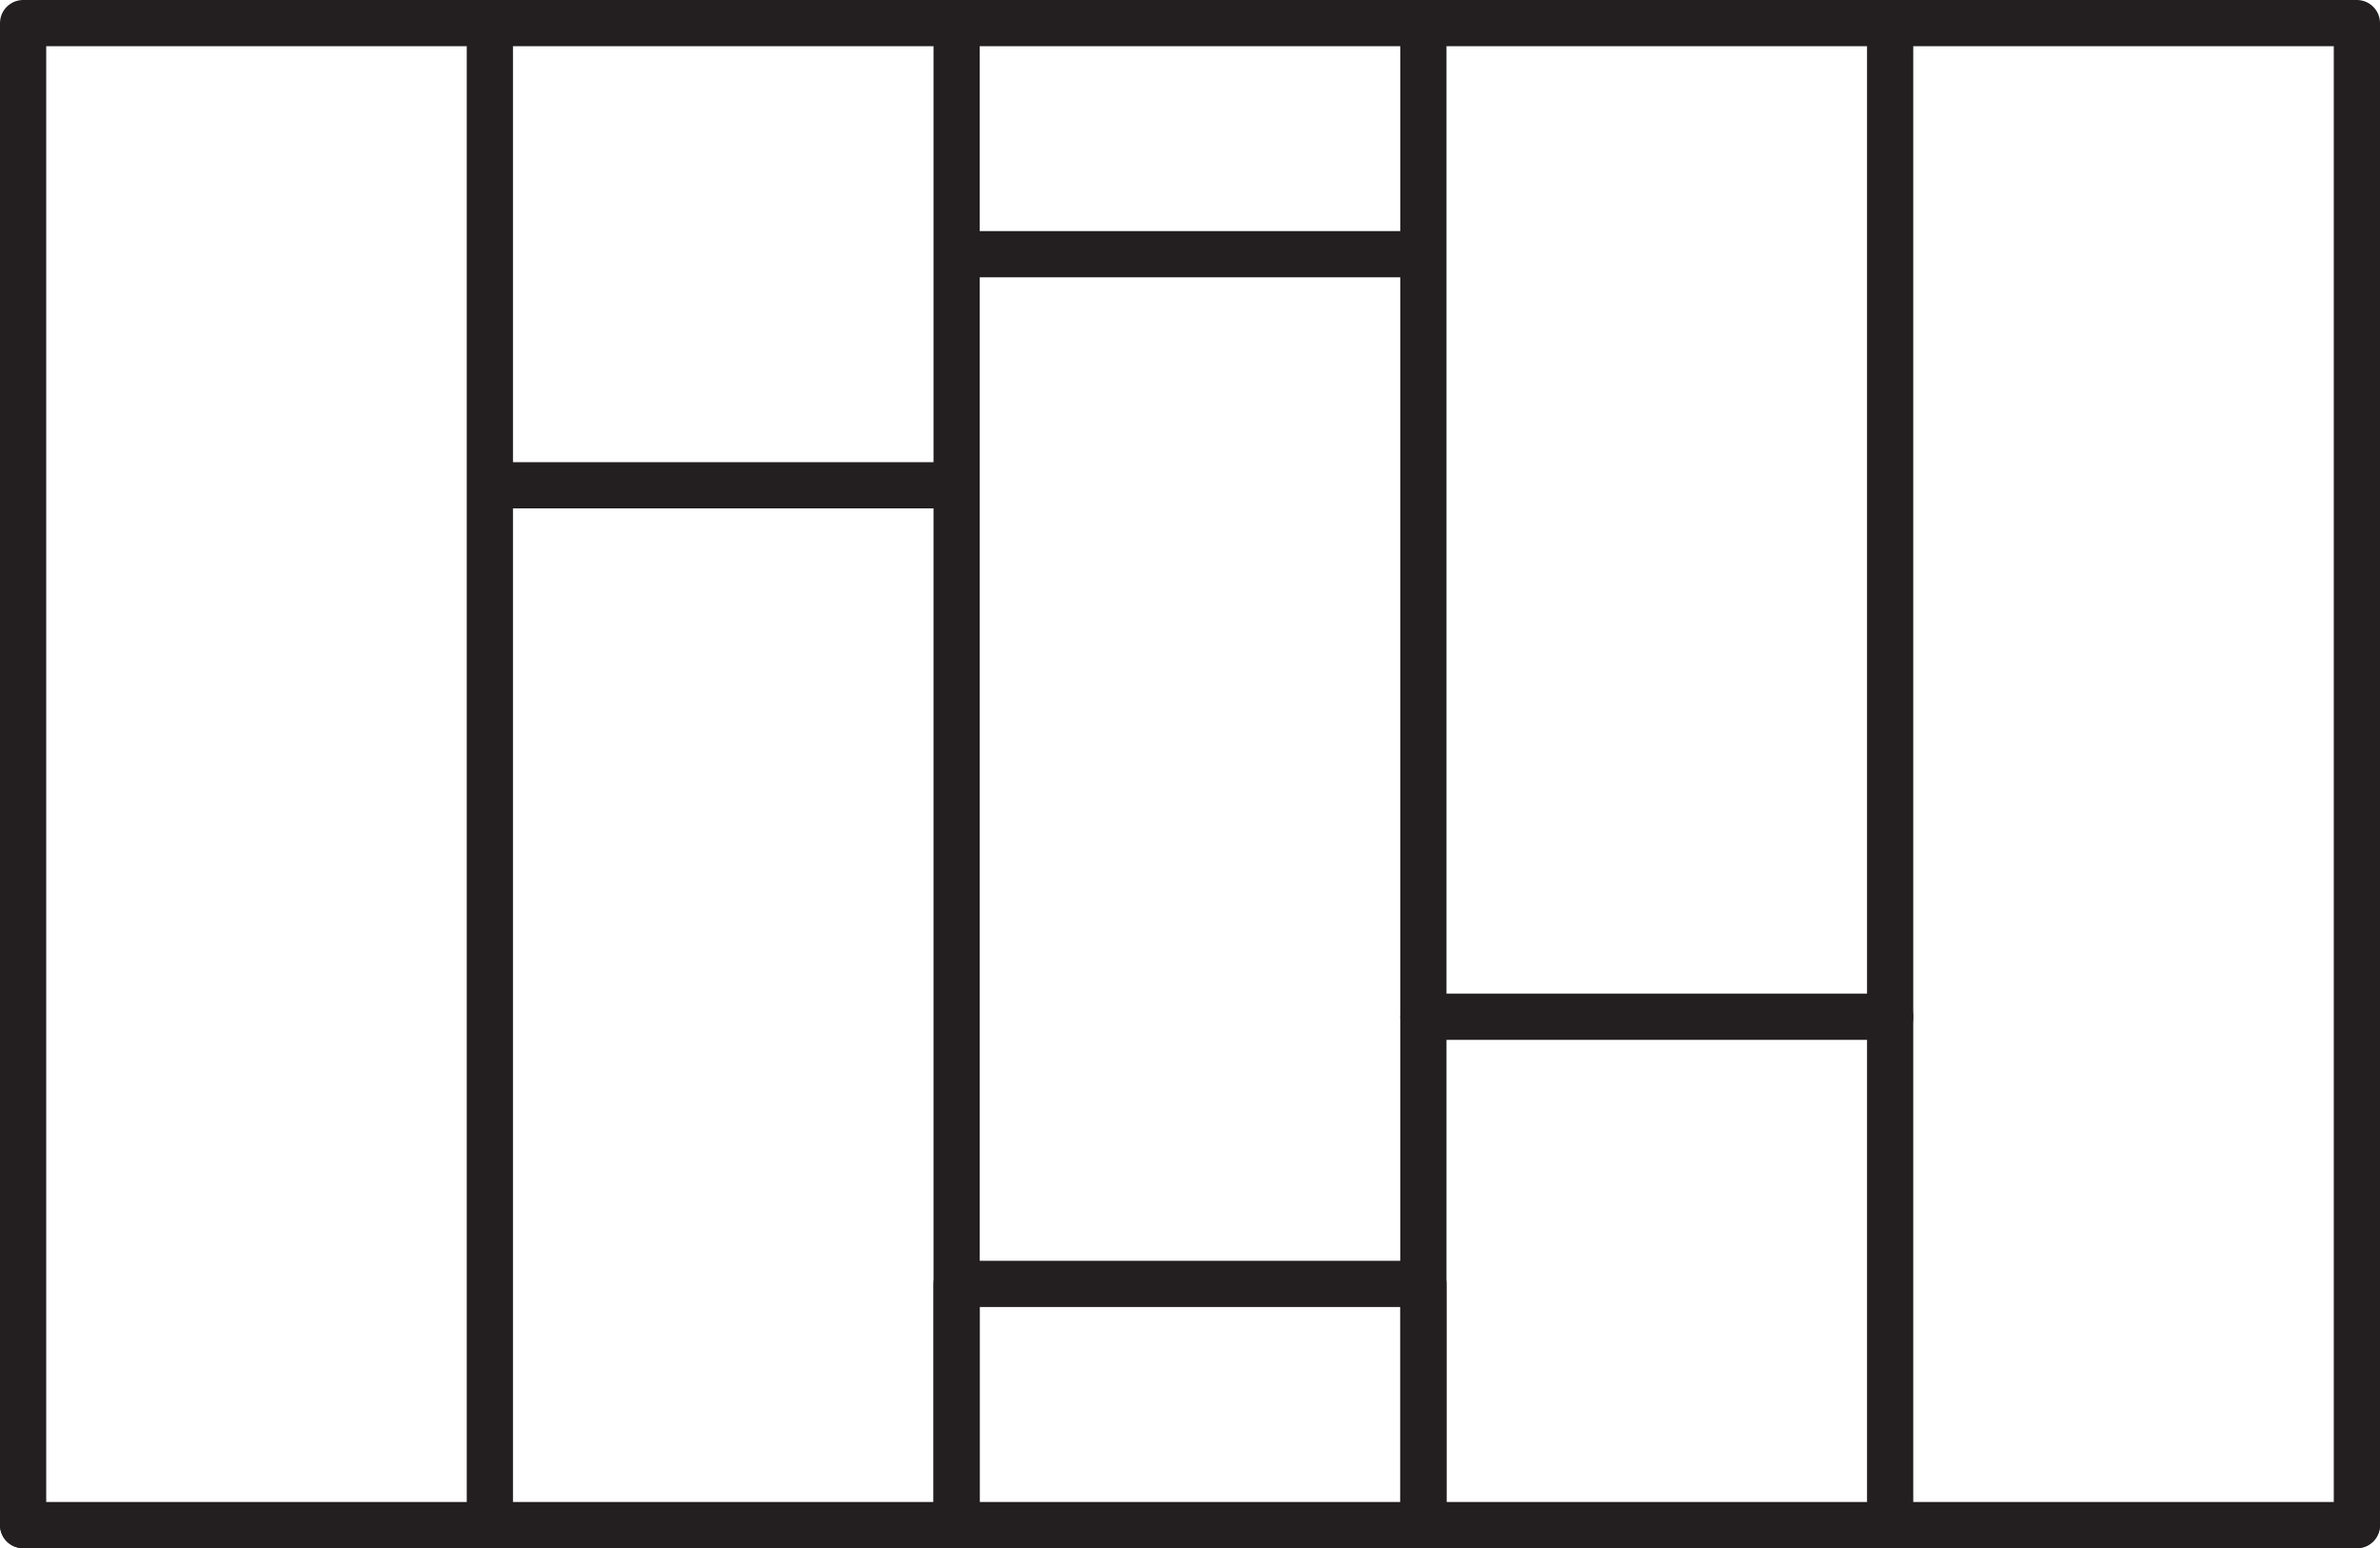
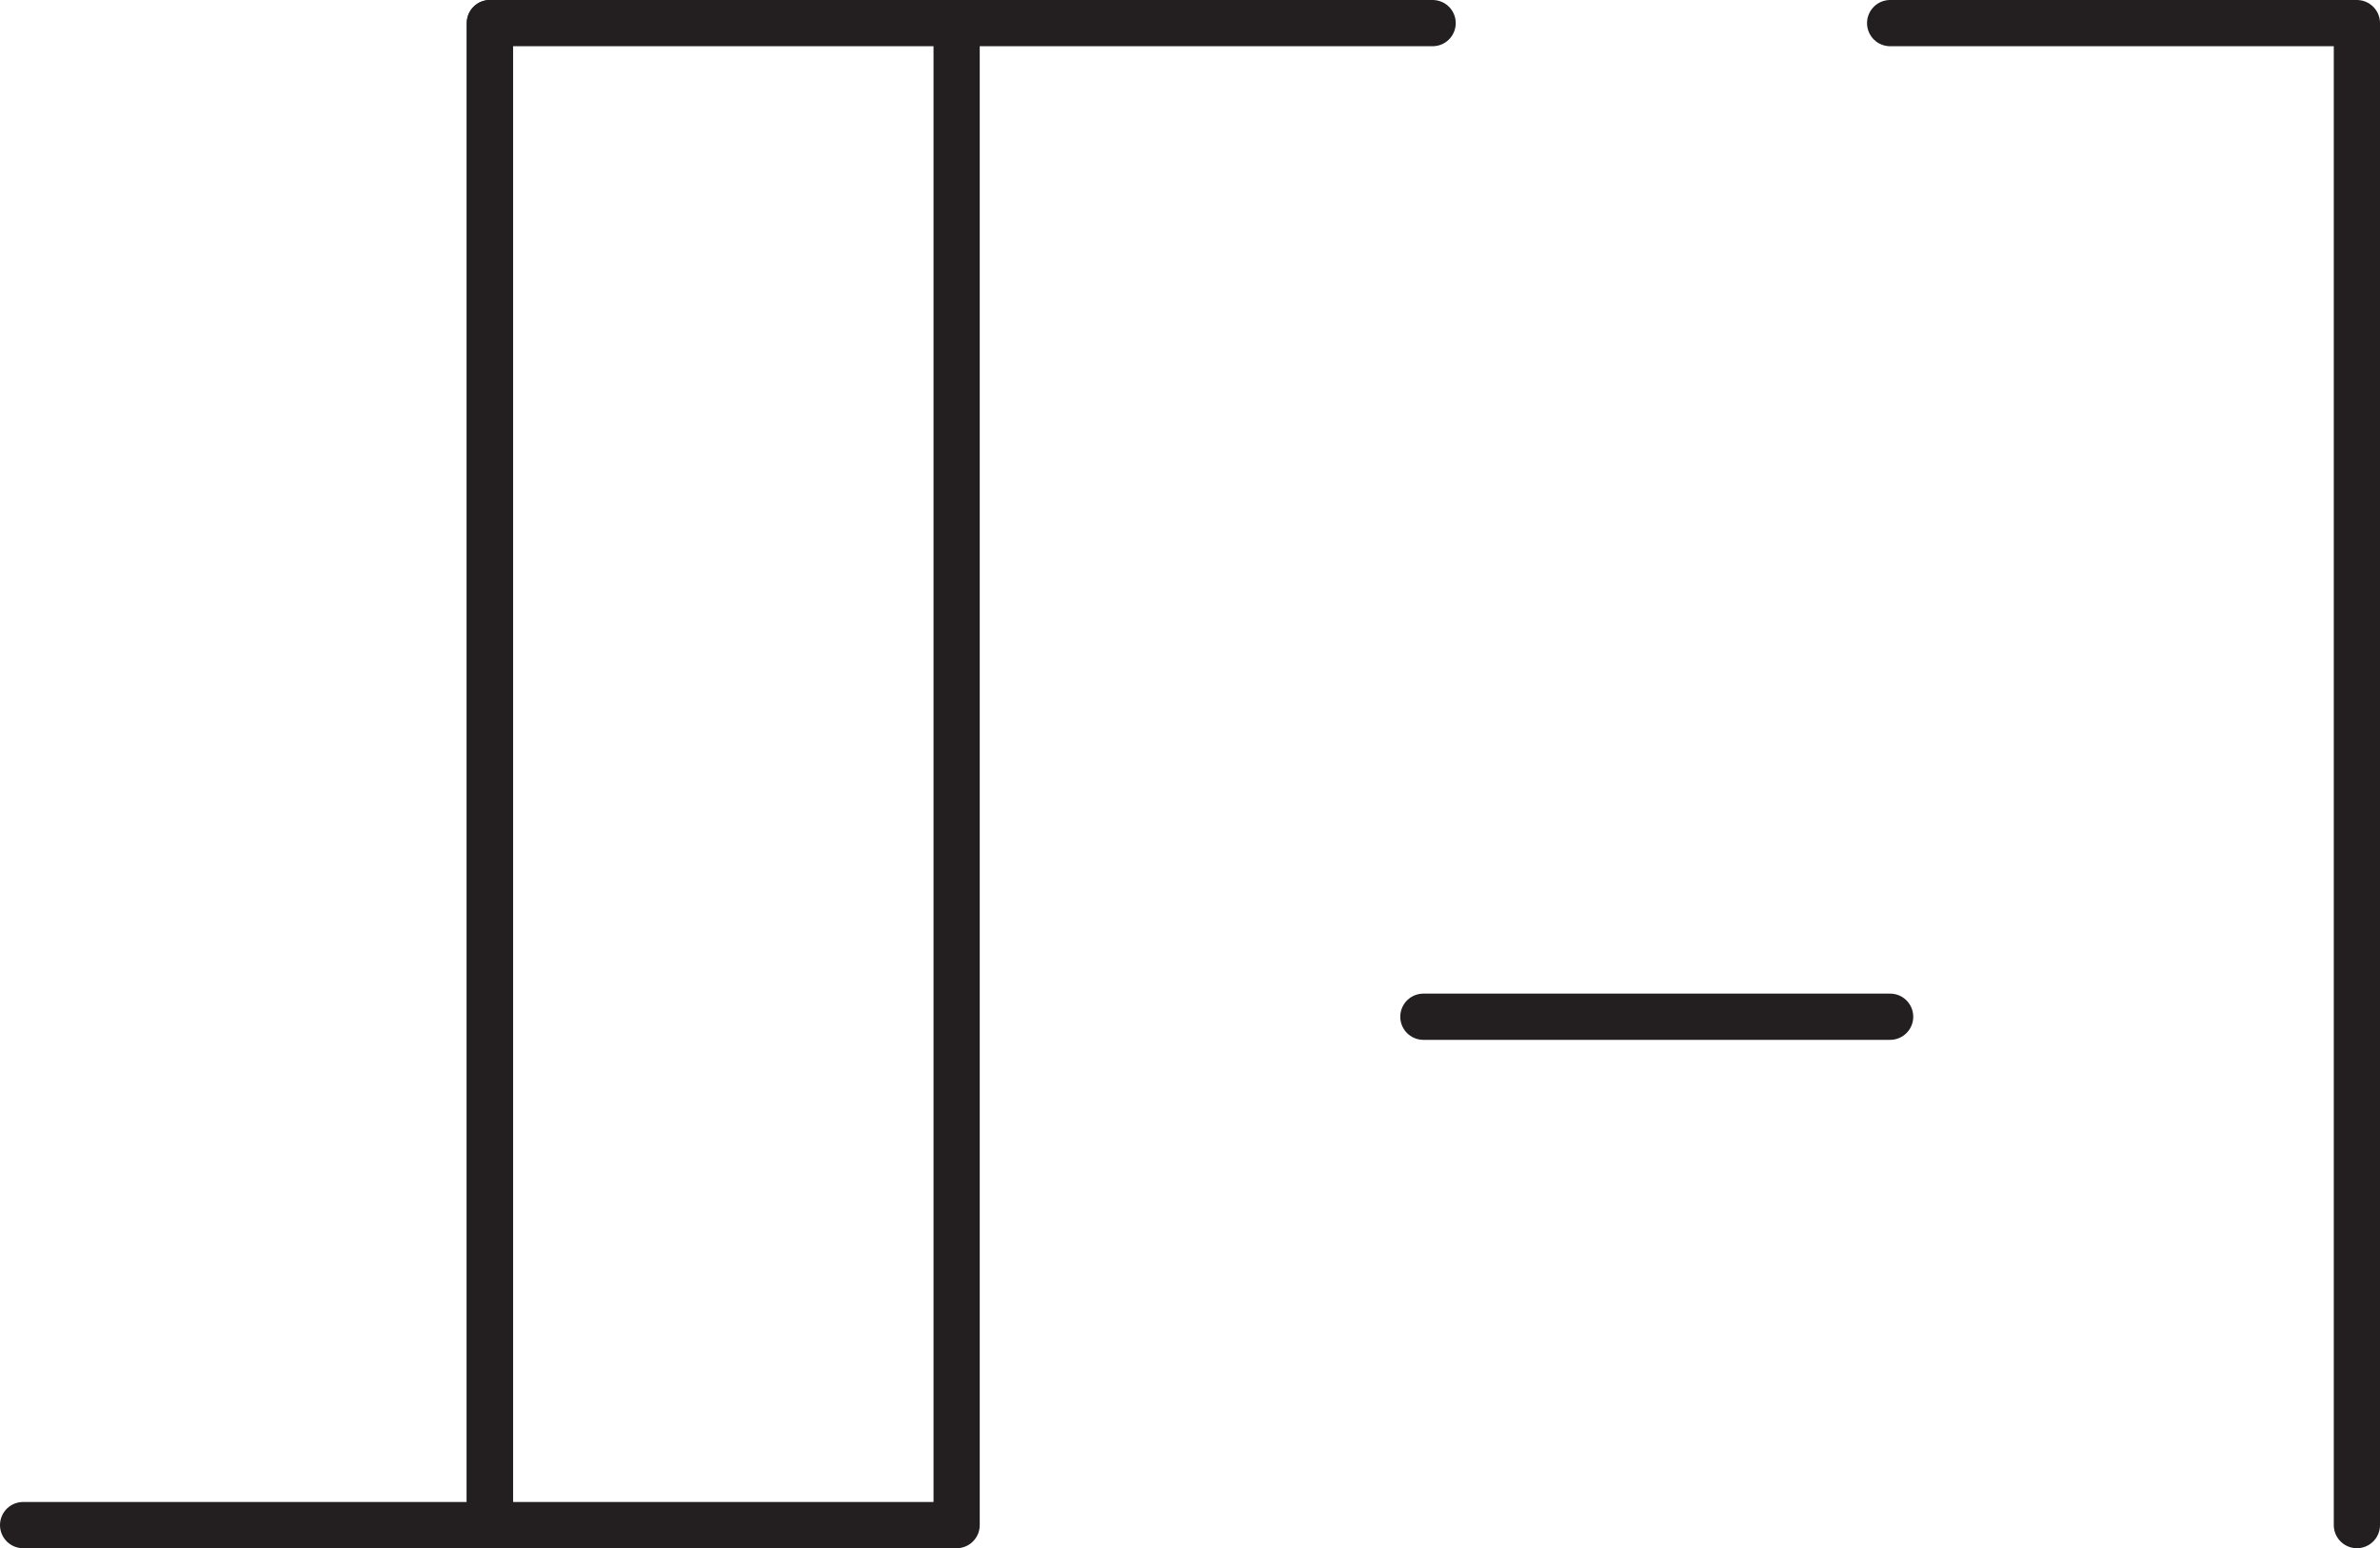
<svg xmlns="http://www.w3.org/2000/svg" width="103" height="67" viewBox="0 0 103 67" fill="none">
  <path d="M41.4 1H21.2V66H41.4V1Z" stroke="#231F20" stroke-width="2" stroke-linecap="round" stroke-linejoin="round" />
-   <path d="M61.6 55.563H41.4V66H61.6V55.563Z" stroke="#231F20" stroke-width="2" stroke-linecap="round" stroke-linejoin="round" />
-   <path d="M81.8 1H61.6V66H81.8V1Z" stroke="#231F20" stroke-width="2" stroke-linecap="round" stroke-linejoin="round" />
  <path d="M81.8 1H102V66" stroke="#231F20" stroke-width="2" stroke-linecap="round" stroke-linejoin="round" />
-   <path d="M21.2 1H1V66" stroke="#231F20" stroke-width="2" stroke-linecap="round" stroke-linejoin="round" />
+   <path d="M21.2 1V66" stroke="#231F20" stroke-width="2" stroke-linecap="round" stroke-linejoin="round" />
  <path d="M61.6 44H81.8" stroke="#231F20" stroke-width="2" stroke-linecap="round" stroke-linejoin="round" />
-   <path d="M22 21L41 21" stroke="#231F20" stroke-width="2" stroke-linecap="round" stroke-linejoin="round" />
-   <path d="M81.8 66H102" stroke="#231F20" stroke-width="2" stroke-linecap="round" stroke-linejoin="round" />
  <path d="M1 66H21.2" stroke="#231F20" stroke-width="2" stroke-linecap="round" stroke-linejoin="round" />
  <path d="M41 1L62 1" stroke="#231F20" stroke-width="2" stroke-linecap="round" stroke-linejoin="round" />
-   <path d="M42 11L61 11" stroke="#231F20" stroke-width="2" stroke-linecap="round" stroke-linejoin="round" />
</svg>